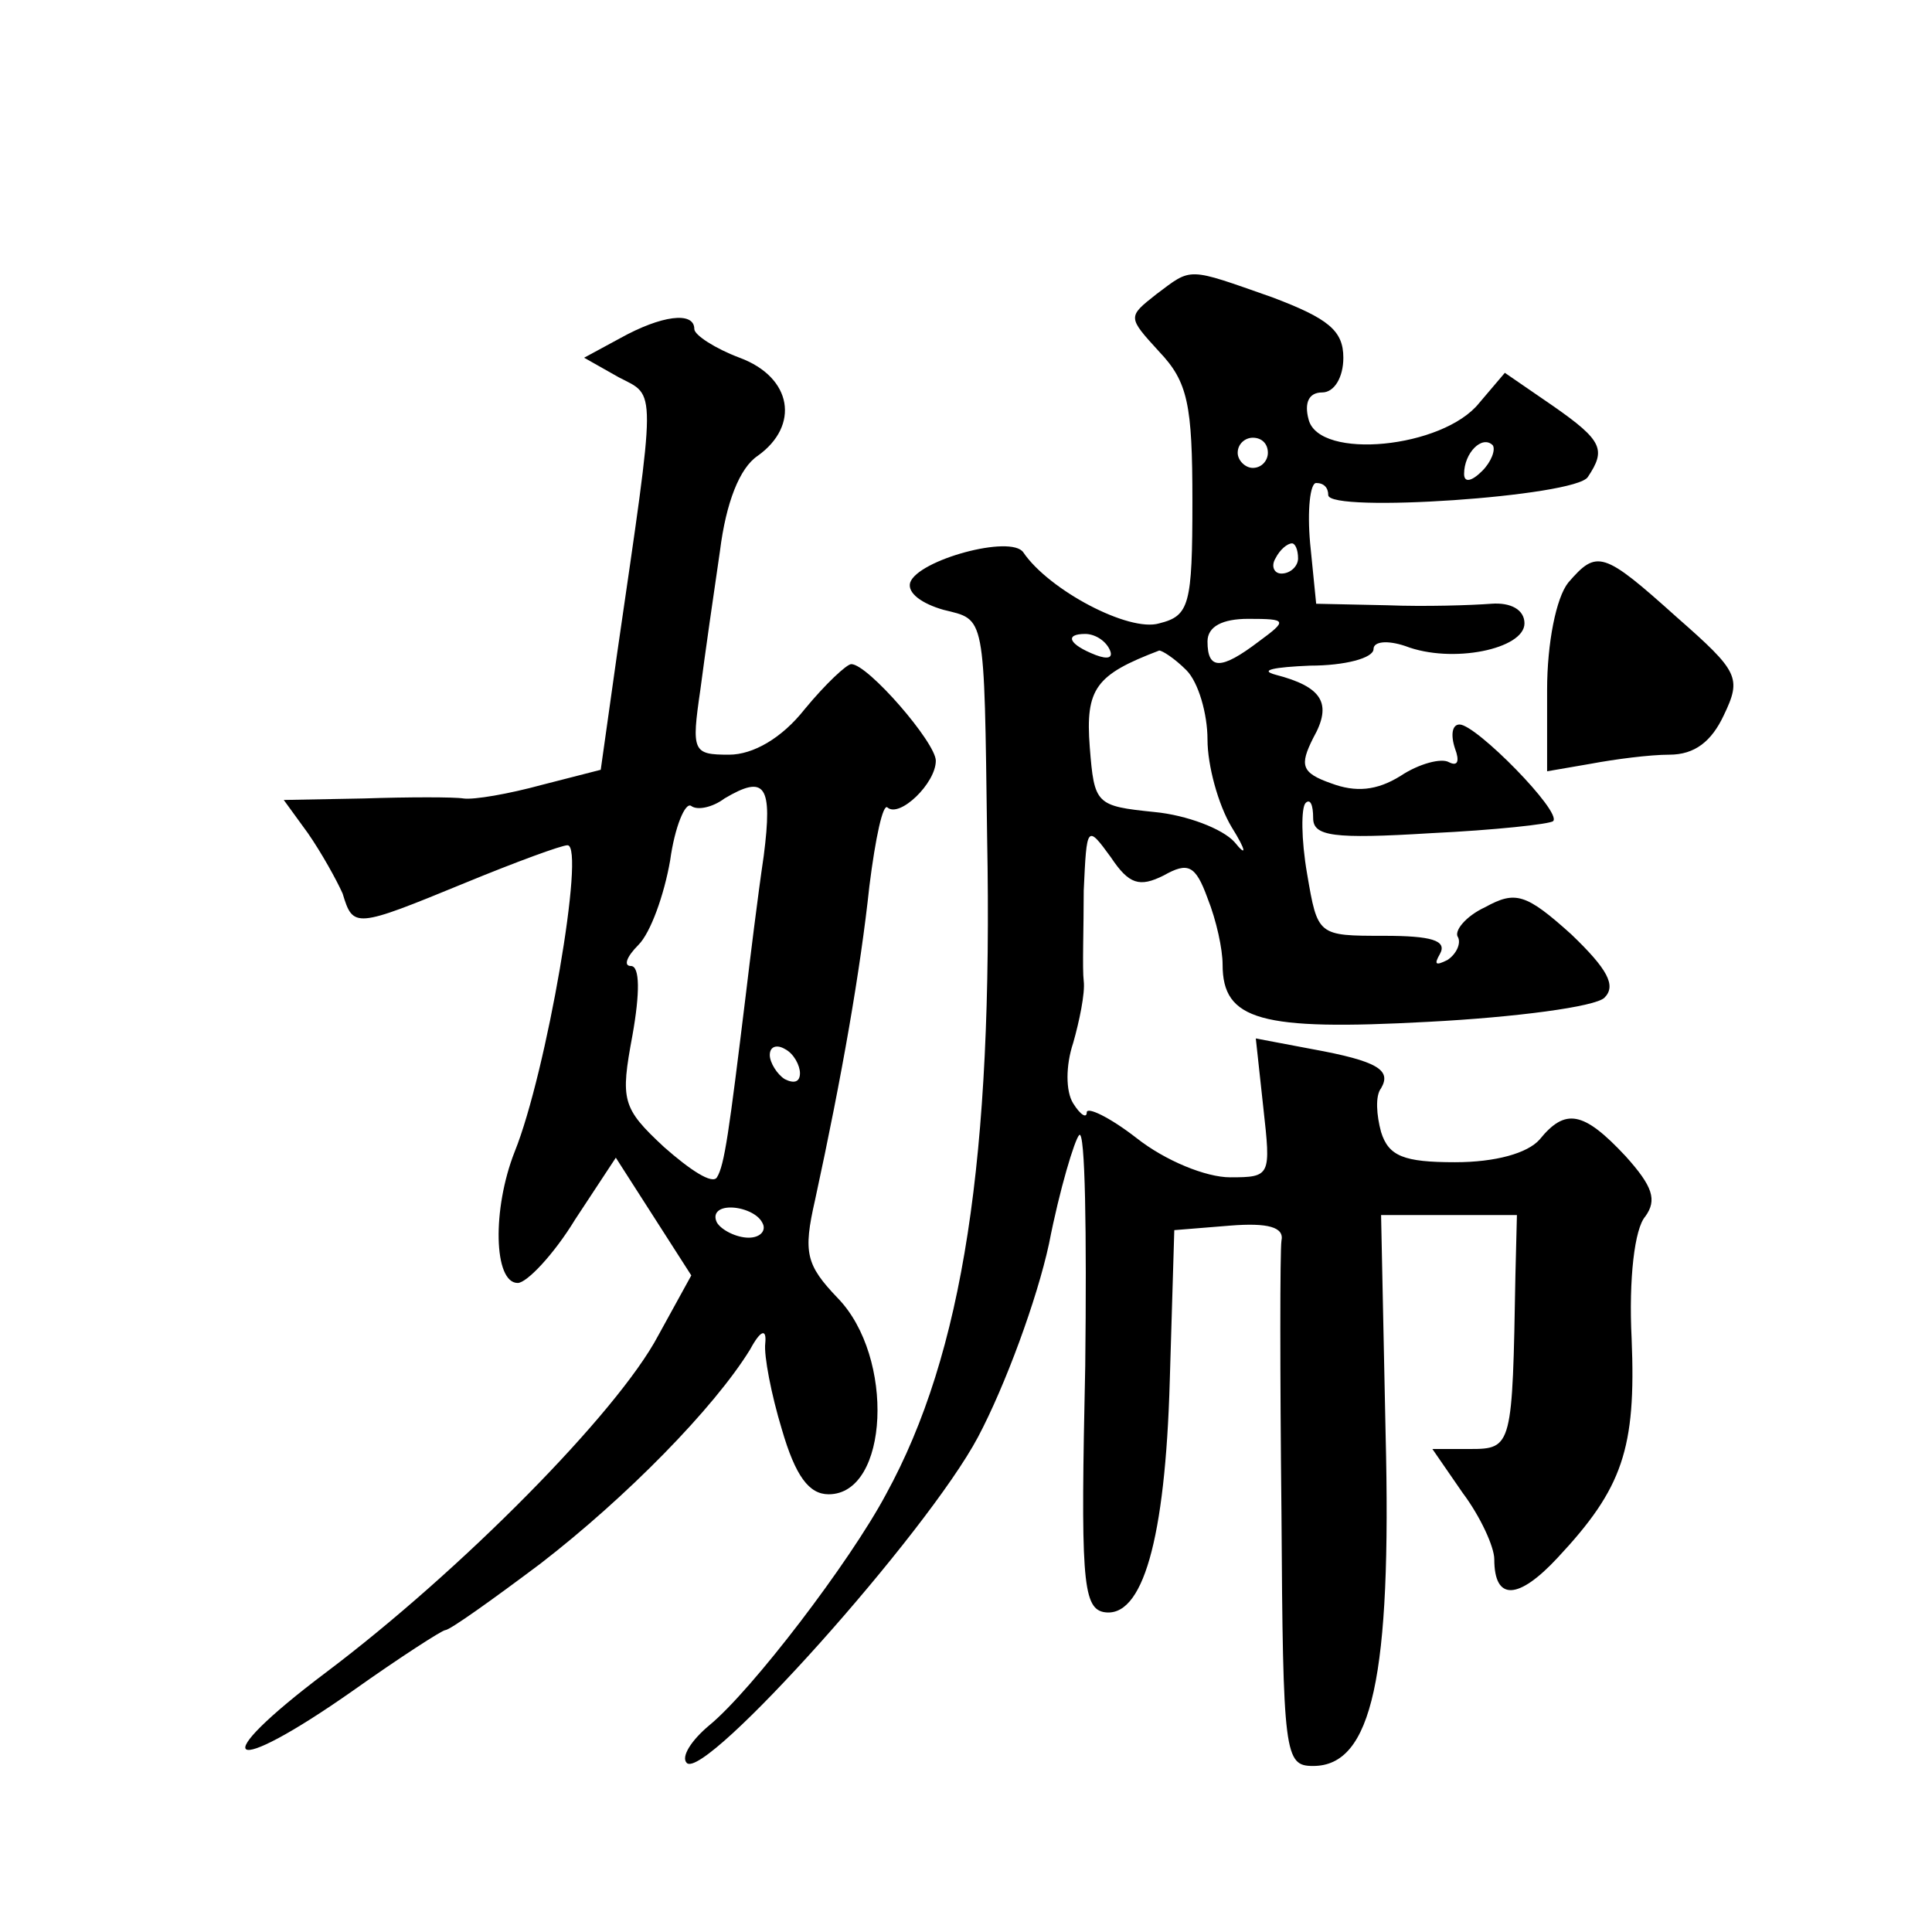
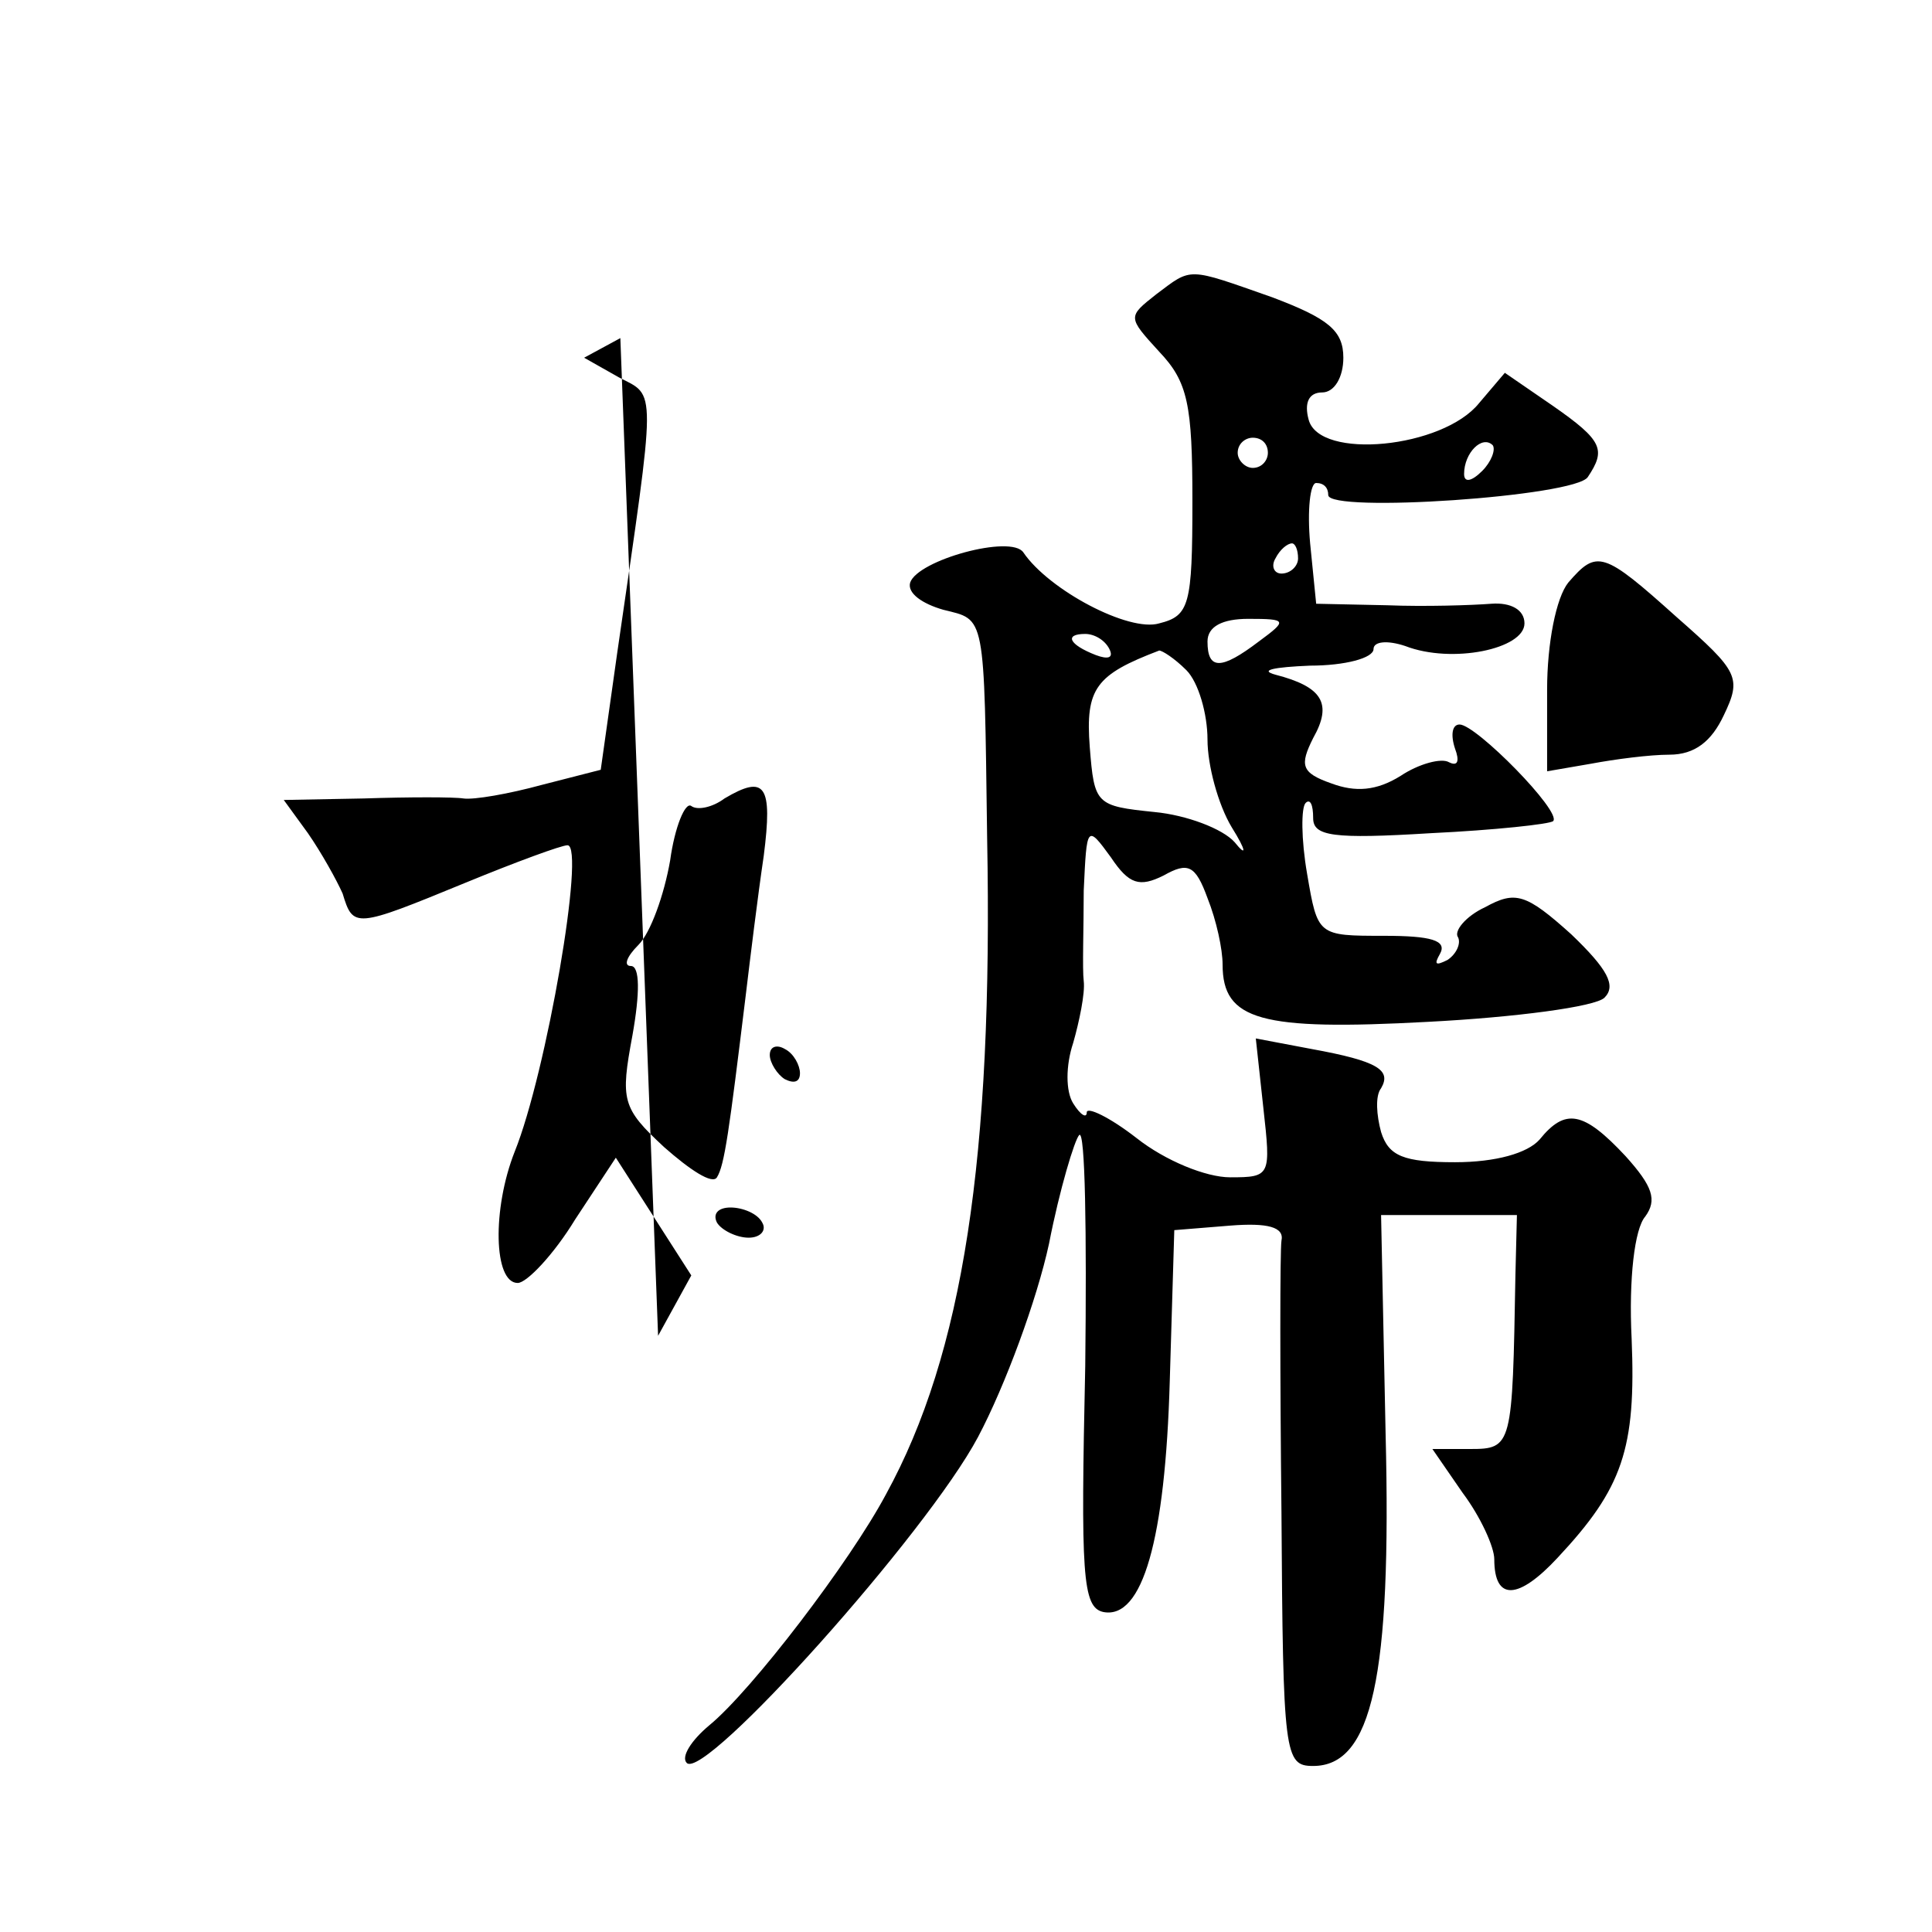
<svg xmlns="http://www.w3.org/2000/svg" version="1.0" width="128pt" height="128pt" viewBox="0 0 128 128" preserveAspectRatio="xMidYMid meet">
  <g transform="translate(0,128) scale(0.1,-0.1)" fill="#0" stroke="none">
-     <path d="M766 1085 c-19 -15 -19 -15 2 -38 19 -20 22 -35 22 -99 0 -69 -2 -76 -22 -81 -20 -6 -73 22 -90 47 -8 12 -70 -5 -75 -20 -2 -7 8 -14 22 -18 28 -7 27 -1 29 -151 4 -212 -16 -342 -67 -435 -24 -45 -89 -130 -117 -153 -12 -10 -19 -21 -15 -25 12 -12 159 152 193 216 18 34 39 91 47 128 7 36 17 69 20 72 4 4 5 -65 4 -153 -3 -138 -2 -160 12 -163 26 -5 41 48 44 153 l3 100 37 3 c25 2 36 -1 34 -10 -1 -7 -1 -88 0 -180 1 -161 2 -168 21 -168 39 0 52 59 48 220 l-3 145 45 0 45 0 -1 -40 c-2 -113 -2 -115 -30 -115 l-25 0 20 -29 c12 -16 21 -36 21 -44 0 -28 16 -27 42 1 43 46 52 72 49 145 -2 40 2 73 9 81 8 11 5 20 -13 40 -28 30 -40 32 -57 11 -8 -9 -29 -15 -56 -15 -34 0 -44 4 -49 20 -3 11 -4 24 0 29 7 12 -2 18 -46 26 l-37 7 5 -46 c5 -45 5 -46 -22 -46 -16 0 -43 11 -62 26 -18 14 -33 21 -33 17 0 -4 -4 -2 -9 6 -5 8 -5 25 0 40 4 14 8 33 7 41 -1 8 0 35 0 60 2 43 2 44 18 22 12 -18 19 -20 35 -12 16 9 21 7 29 -15 6 -15 10 -34 10 -44 0 -37 25 -44 136 -38 58 3 111 10 117 16 8 8 2 19 -22 42 -30 27 -37 29 -57 18 -13 -6 -21 -16 -18 -20 2 -4 -1 -11 -7 -15 -8 -4 -9 -3 -5 4 5 9 -6 12 -37 12 -44 0 -44 0 -51 41 -4 23 -4 44 -1 47 3 3 5 -1 5 -10 0 -12 13 -14 78 -10 42 2 79 6 81 8 6 6 -51 64 -62 64 -5 0 -6 -7 -3 -16 3 -8 2 -12 -4 -9 -5 3 -20 -1 -32 -9 -16 -10 -30 -11 -46 -5 -20 7 -21 12 -12 30 13 23 6 34 -25 42 -11 3 -1 5 23 6 23 0 42 5 42 11 0 5 9 6 21 2 31 -12 79 -2 79 15 0 9 -9 14 -22 13 -13 -1 -44 -2 -69 -1 l-47 1 -4 40 c-2 22 0 40 4 40 5 0 8 -3 8 -8 0 -12 164 -1 172 12 12 18 10 24 -23 47 l-32 22 -17 -20 c-24 -30 -106 -38 -113 -11 -3 11 0 18 9 18 8 0 14 10 14 23 0 18 -10 26 -47 40 -57 20 -53 20 -77 2z m74 -105 c0 -5 -4 -10 -10 -10 -5 0 -10 5 -10 10 0 6 5 10 10 10 6 0 10 -4 10 -10z m142 -12 c-7 -7 -12 -8 -12 -2 0 14 12 26 19 19 2 -3 -1 -11 -7 -17z m-122 -58 c0 -5 -5 -10 -11 -10 -5 0 -7 5 -4 10 3 6 8 10 11 10 2 0 4 -4 4 -10z m-26 -55 c-25 -19 -34 -19 -34 0 0 10 10 15 27 15 26 0 26 -1 7 -15z m-99 -5 c3 -6 -1 -7 -9 -4 -18 7 -21 14 -7 14 6 0 13 -4 16 -10z m51 -14 c8 -8 14 -29 14 -46 0 -17 7 -43 16 -58 10 -16 10 -20 2 -10 -8 9 -32 18 -53 20 -39 4 -40 5 -43 43 -3 39 4 48 46 64 2 0 10 -5 18 -13z M411 1056 l-24 -13 23 -13 c25 -13 25 -3 -1 -182 l-11 -78 -39 -10 c-22 -6 -45 -10 -52 -9 -6 1 -36 1 -66 0 l-53 -1 16 -22 c9 -13 19 -31 23 -40 7 -23 8 -23 81 7 34 14 64 25 68 25 12 0 -14 -151 -35 -203 -15 -38 -14 -87 2 -87 6 0 24 19 38 42 l27 41 25 -39 25 -39 -22 -40 c-27 -51 -131 -156 -220 -223 -81 -61 -66 -71 18 -12 31 22 59 40 61 40 3 0 31 20 63 44 57 44 115 103 139 142 7 13 11 14 10 4 -1 -8 4 -34 11 -57 9 -31 18 -43 31 -43 40 0 44 91 6 130 -21 22 -23 30 -15 65 18 83 30 152 36 208 4 32 9 55 12 52 8 -7 32 16 32 31 0 12 -45 64 -56 64 -3 0 -17 -13 -31 -30 -15 -19 -34 -30 -50 -30 -24 0 -25 2 -19 43 3 23 9 65 13 92 4 32 13 55 25 63 28 20 23 52 -12 65 -16 6 -30 15 -30 19 0 12 -22 9 -49 -6z m95 -343 c-4 -27 -9 -68 -12 -93 -11 -90 -14 -112 -19 -120 -3 -5 -18 5 -35 20 -28 26 -29 31 -21 74 5 28 5 46 -1 46 -5 0 -3 6 5 14 8 8 17 33 21 56 3 22 10 39 14 36 4 -3 14 -1 22 5 27 16 32 9 26 -38z m24 -144 c0 -6 -4 -7 -10 -4 -5 3 -10 11 -10 16 0 6 5 7 10 4 6 -3 10 -11 10 -16z m-25 -99 c3 -5 -1 -10 -9 -10 -8 0 -18 5 -21 10 -3 6 1 10 9 10 8 0 18 -4 21 -10z M1039 894 c-8 -10 -14 -40 -14 -71 l0 -54 29 5 c16 3 39 6 52 6 17 0 28 9 36 26 12 25 10 29 -31 65 -49 44 -53 45 -72 23z" />
+     <path d="M766 1085 c-19 -15 -19 -15 2 -38 19 -20 22 -35 22 -99 0 -69 -2 -76 -22 -81 -20 -6 -73 22 -90 47 -8 12 -70 -5 -75 -20 -2 -7 8 -14 22 -18 28 -7 27 -1 29 -151 4 -212 -16 -342 -67 -435 -24 -45 -89 -130 -117 -153 -12 -10 -19 -21 -15 -25 12 -12 159 152 193 216 18 34 39 91 47 128 7 36 17 69 20 72 4 4 5 -65 4 -153 -3 -138 -2 -160 12 -163 26 -5 41 48 44 153 l3 100 37 3 c25 2 36 -1 34 -10 -1 -7 -1 -88 0 -180 1 -161 2 -168 21 -168 39 0 52 59 48 220 l-3 145 45 0 45 0 -1 -40 c-2 -113 -2 -115 -30 -115 l-25 0 20 -29 c12 -16 21 -36 21 -44 0 -28 16 -27 42 1 43 46 52 72 49 145 -2 40 2 73 9 81 8 11 5 20 -13 40 -28 30 -40 32 -57 11 -8 -9 -29 -15 -56 -15 -34 0 -44 4 -49 20 -3 11 -4 24 0 29 7 12 -2 18 -46 26 l-37 7 5 -46 c5 -45 5 -46 -22 -46 -16 0 -43 11 -62 26 -18 14 -33 21 -33 17 0 -4 -4 -2 -9 6 -5 8 -5 25 0 40 4 14 8 33 7 41 -1 8 0 35 0 60 2 43 2 44 18 22 12 -18 19 -20 35 -12 16 9 21 7 29 -15 6 -15 10 -34 10 -44 0 -37 25 -44 136 -38 58 3 111 10 117 16 8 8 2 19 -22 42 -30 27 -37 29 -57 18 -13 -6 -21 -16 -18 -20 2 -4 -1 -11 -7 -15 -8 -4 -9 -3 -5 4 5 9 -6 12 -37 12 -44 0 -44 0 -51 41 -4 23 -4 44 -1 47 3 3 5 -1 5 -10 0 -12 13 -14 78 -10 42 2 79 6 81 8 6 6 -51 64 -62 64 -5 0 -6 -7 -3 -16 3 -8 2 -12 -4 -9 -5 3 -20 -1 -32 -9 -16 -10 -30 -11 -46 -5 -20 7 -21 12 -12 30 13 23 6 34 -25 42 -11 3 -1 5 23 6 23 0 42 5 42 11 0 5 9 6 21 2 31 -12 79 -2 79 15 0 9 -9 14 -22 13 -13 -1 -44 -2 -69 -1 l-47 1 -4 40 c-2 22 0 40 4 40 5 0 8 -3 8 -8 0 -12 164 -1 172 12 12 18 10 24 -23 47 l-32 22 -17 -20 c-24 -30 -106 -38 -113 -11 -3 11 0 18 9 18 8 0 14 10 14 23 0 18 -10 26 -47 40 -57 20 -53 20 -77 2z m74 -105 c0 -5 -4 -10 -10 -10 -5 0 -10 5 -10 10 0 6 5 10 10 10 6 0 10 -4 10 -10z m142 -12 c-7 -7 -12 -8 -12 -2 0 14 12 26 19 19 2 -3 -1 -11 -7 -17z m-122 -58 c0 -5 -5 -10 -11 -10 -5 0 -7 5 -4 10 3 6 8 10 11 10 2 0 4 -4 4 -10z m-26 -55 c-25 -19 -34 -19 -34 0 0 10 10 15 27 15 26 0 26 -1 7 -15z m-99 -5 c3 -6 -1 -7 -9 -4 -18 7 -21 14 -7 14 6 0 13 -4 16 -10z m51 -14 c8 -8 14 -29 14 -46 0 -17 7 -43 16 -58 10 -16 10 -20 2 -10 -8 9 -32 18 -53 20 -39 4 -40 5 -43 43 -3 39 4 48 46 64 2 0 10 -5 18 -13z M411 1056 l-24 -13 23 -13 c25 -13 25 -3 -1 -182 l-11 -78 -39 -10 c-22 -6 -45 -10 -52 -9 -6 1 -36 1 -66 0 l-53 -1 16 -22 c9 -13 19 -31 23 -40 7 -23 8 -23 81 7 34 14 64 25 68 25 12 0 -14 -151 -35 -203 -15 -38 -14 -87 2 -87 6 0 24 19 38 42 l27 41 25 -39 25 -39 -22 -40 z m95 -343 c-4 -27 -9 -68 -12 -93 -11 -90 -14 -112 -19 -120 -3 -5 -18 5 -35 20 -28 26 -29 31 -21 74 5 28 5 46 -1 46 -5 0 -3 6 5 14 8 8 17 33 21 56 3 22 10 39 14 36 4 -3 14 -1 22 5 27 16 32 9 26 -38z m24 -144 c0 -6 -4 -7 -10 -4 -5 3 -10 11 -10 16 0 6 5 7 10 4 6 -3 10 -11 10 -16z m-25 -99 c3 -5 -1 -10 -9 -10 -8 0 -18 5 -21 10 -3 6 1 10 9 10 8 0 18 -4 21 -10z M1039 894 c-8 -10 -14 -40 -14 -71 l0 -54 29 5 c16 3 39 6 52 6 17 0 28 9 36 26 12 25 10 29 -31 65 -49 44 -53 45 -72 23z" />
  </g>
</svg>